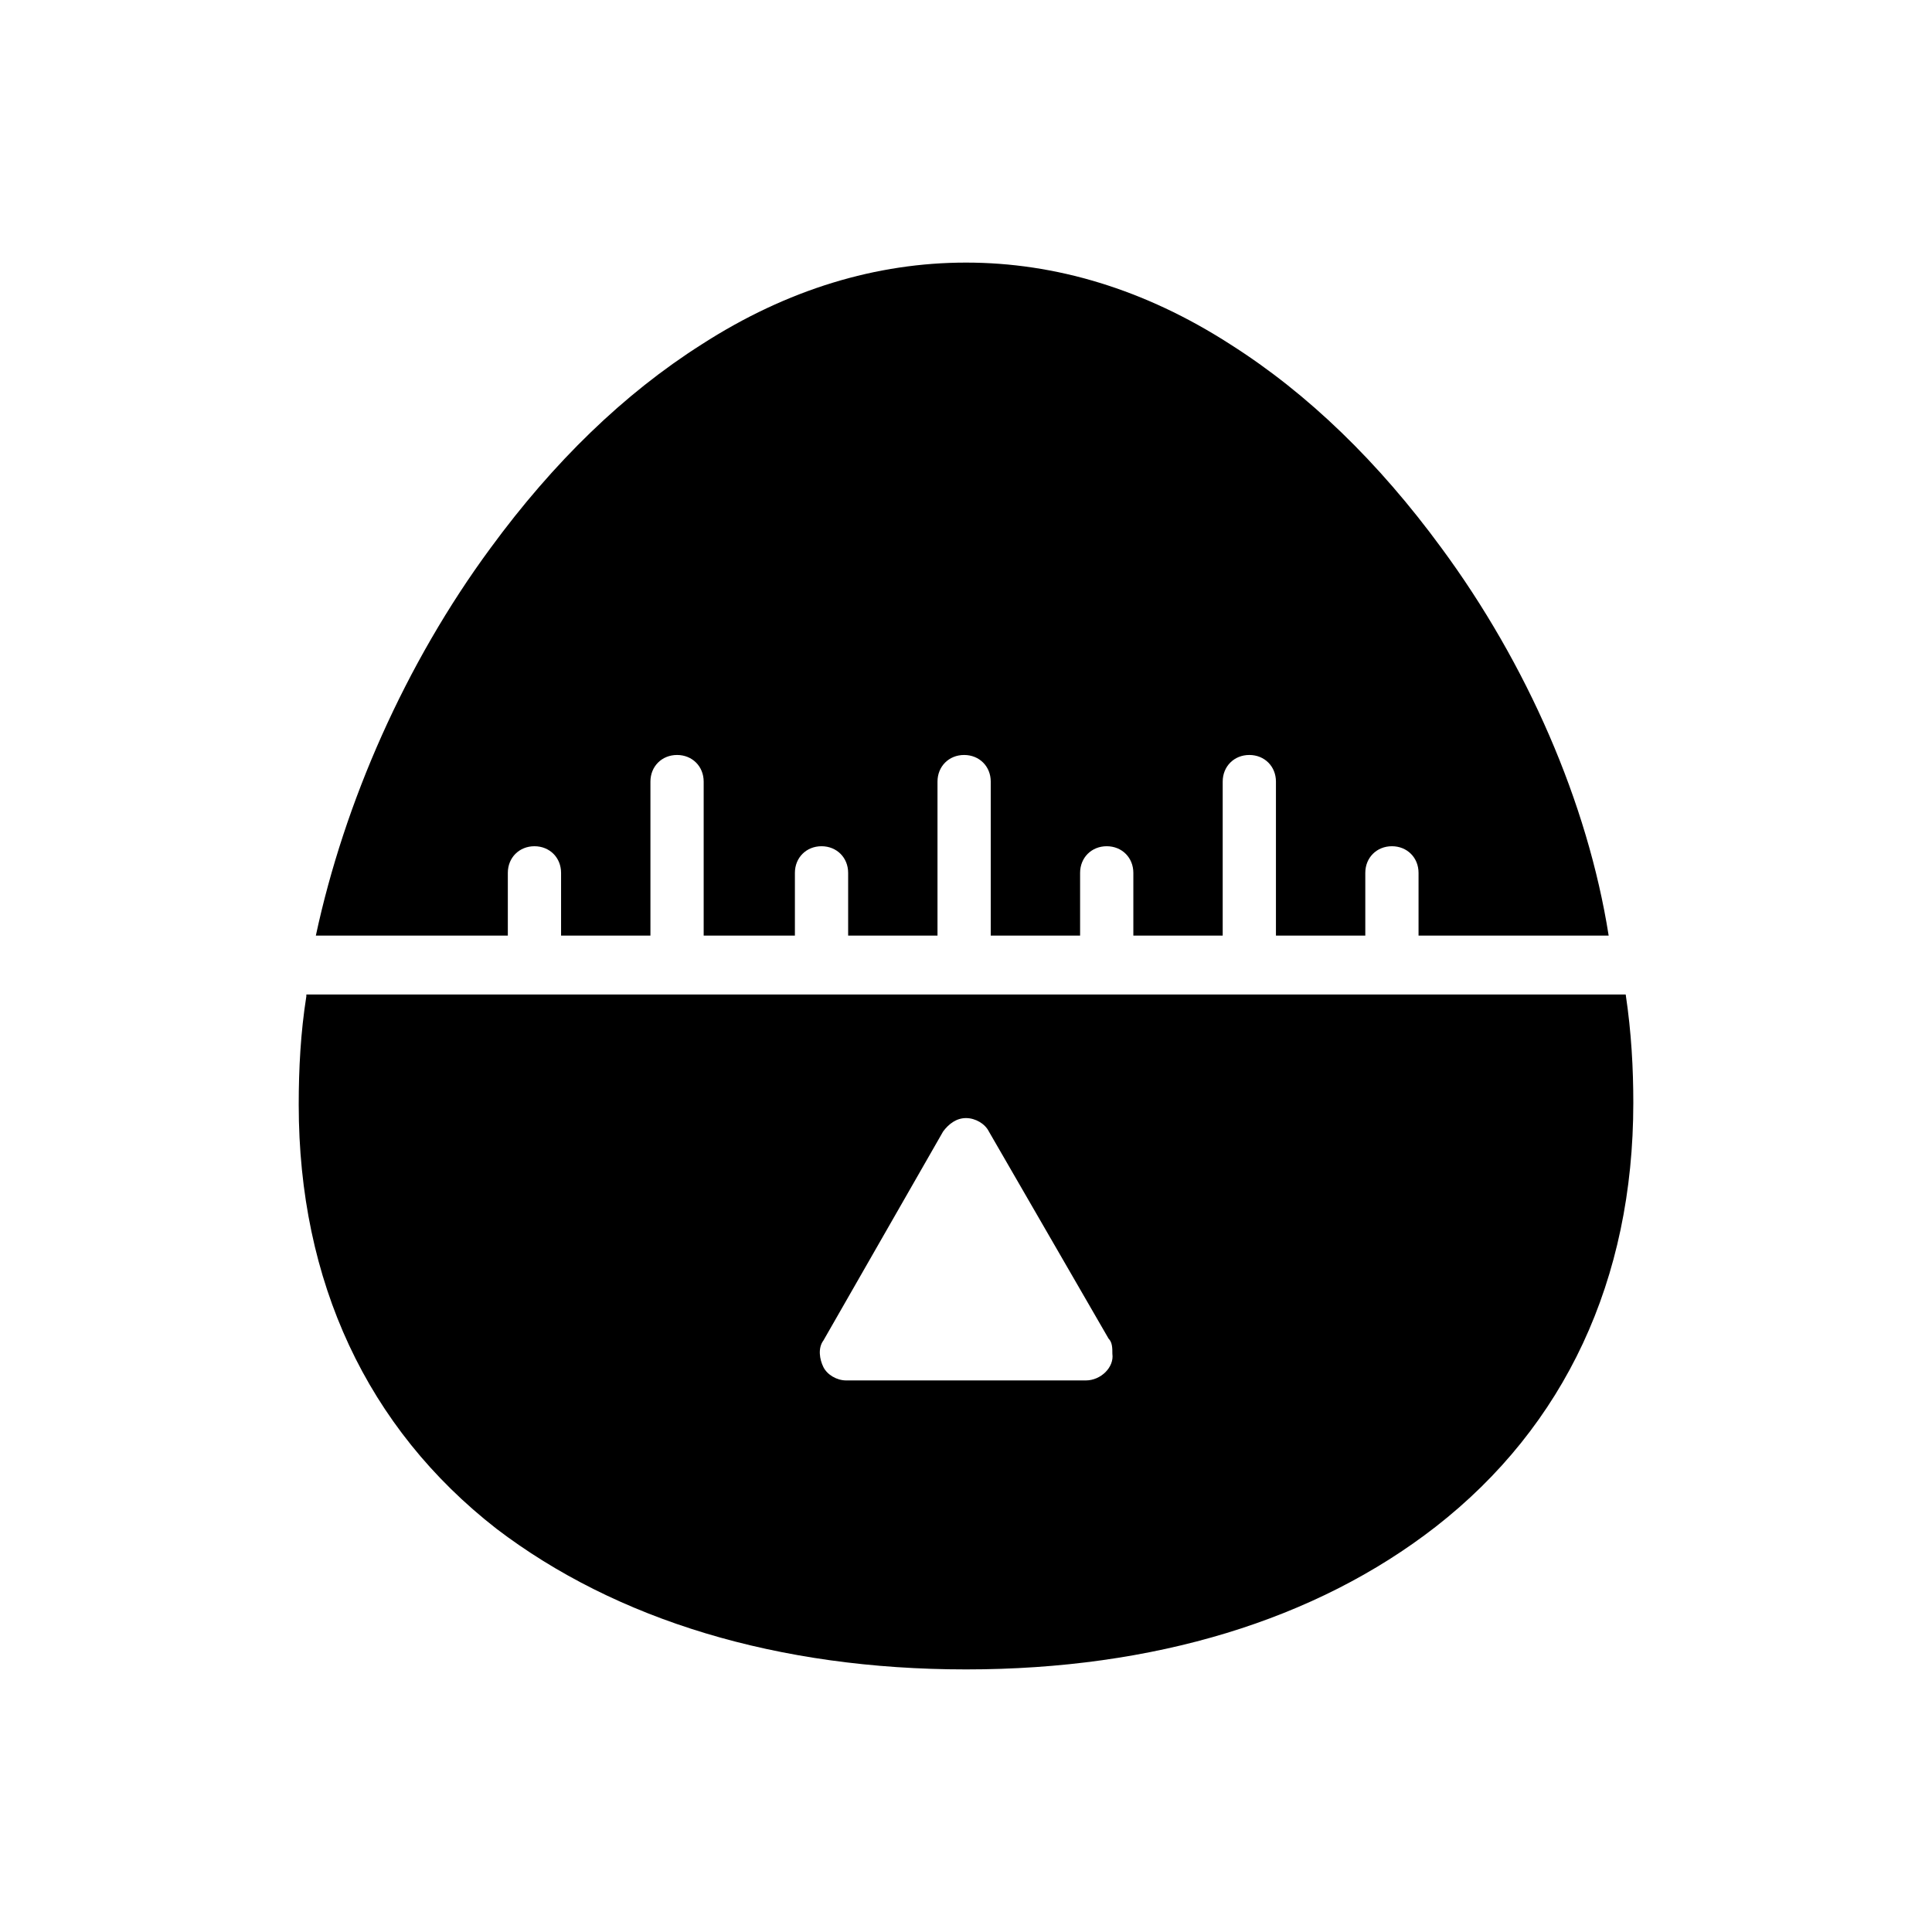
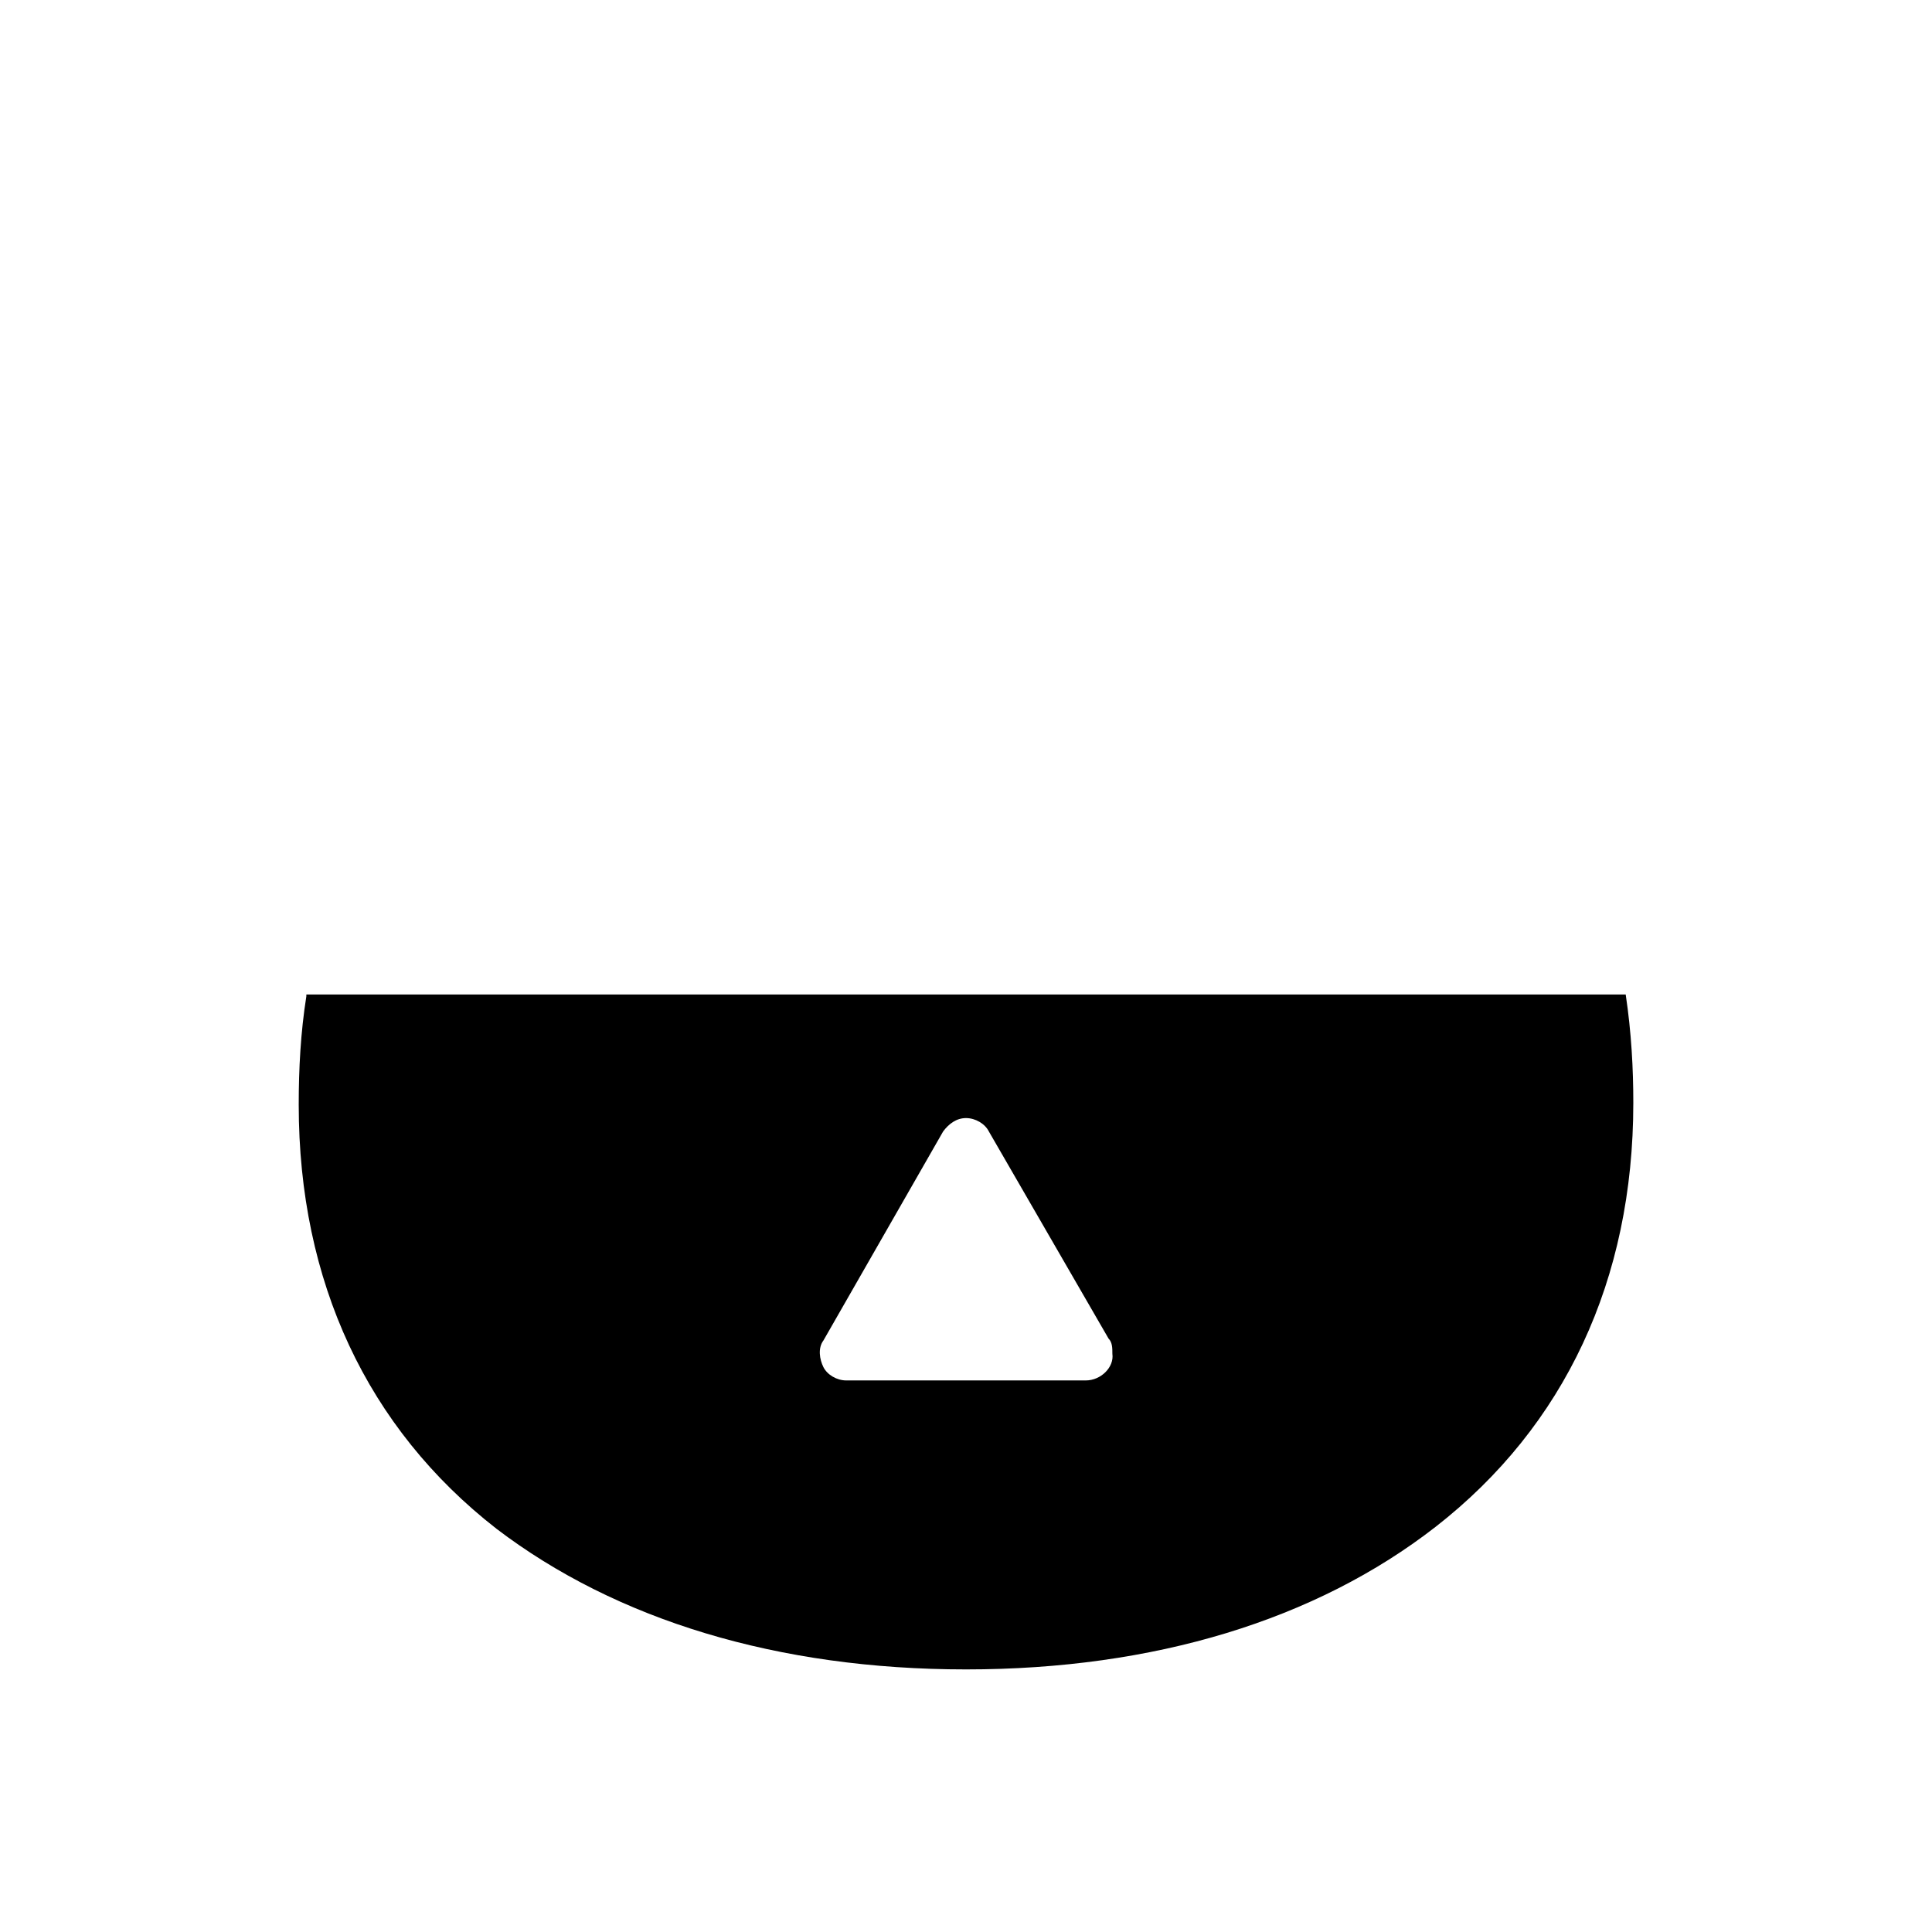
<svg xmlns="http://www.w3.org/2000/svg" fill="#000000" width="800px" height="800px" version="1.1" viewBox="144 144 512 512">
  <g>
-     <path d="m278.58 391.94v-16.625c0-4.031 3.023-7.055 7.055-7.055s7.055 3.023 7.055 7.055v16.625h23.68v-40.809c0-4.031 3.023-7.055 7.055-7.055s7.055 3.023 7.055 7.055v40.809h24.176v-16.625c0-4.031 3.023-7.055 7.055-7.055s7.055 3.023 7.055 7.055v16.625h23.68v-40.809c0-4.031 3.023-7.055 7.055-7.055s7.055 3.023 7.055 7.055v40.809h23.68v-16.625c0-4.031 3.023-7.055 7.055-7.055s7.055 3.023 7.055 7.055v16.625h23.68v-40.809c0-4.031 3.023-7.055 7.055-7.055s7.055 3.023 7.055 7.055v40.809h23.68v-16.625c0-4.031 3.023-7.055 7.055-7.055s7.055 3.023 7.055 7.055v16.625h50.383c-5.559-35.266-21.684-72.043-44.355-102.78-16.625-22.672-35.266-40.809-55.922-53.906-22.672-14.613-46.352-21.664-70.027-21.664-23.68 0-47.359 7.055-70.031 21.664-20.656 13.098-39.297 31.234-55.922 53.906-22.672 30.73-38.793 67.512-46.352 102.78z" />
    <path d="m225.18 408.06c-1.512 9.574-2.016 19.145-2.016 28.719 0 46.855 18.137 85.648 52.395 112.35 31.742 24.184 74.566 37.281 124.45 37.281s92.699-13.098 124.44-37.785c34.258-26.703 52.395-65.496 52.395-112.35 0-9.07-0.504-18.641-2.016-28.719h-349.64zm206.56 101.77h-63.48c-2.519 0-5.039-1.512-6.047-3.527-1.008-2.016-1.512-5.039 0-7.055l31.738-55.418c1.512-2.016 3.527-3.527 6.047-3.527 2.519 0 5.039 1.512 6.047 3.527l31.738 54.914c1.008 1.008 1.008 2.519 1.008 4.031 0.508 3.527-3.019 7.055-7.051 7.055z" />
  </g>
</svg>